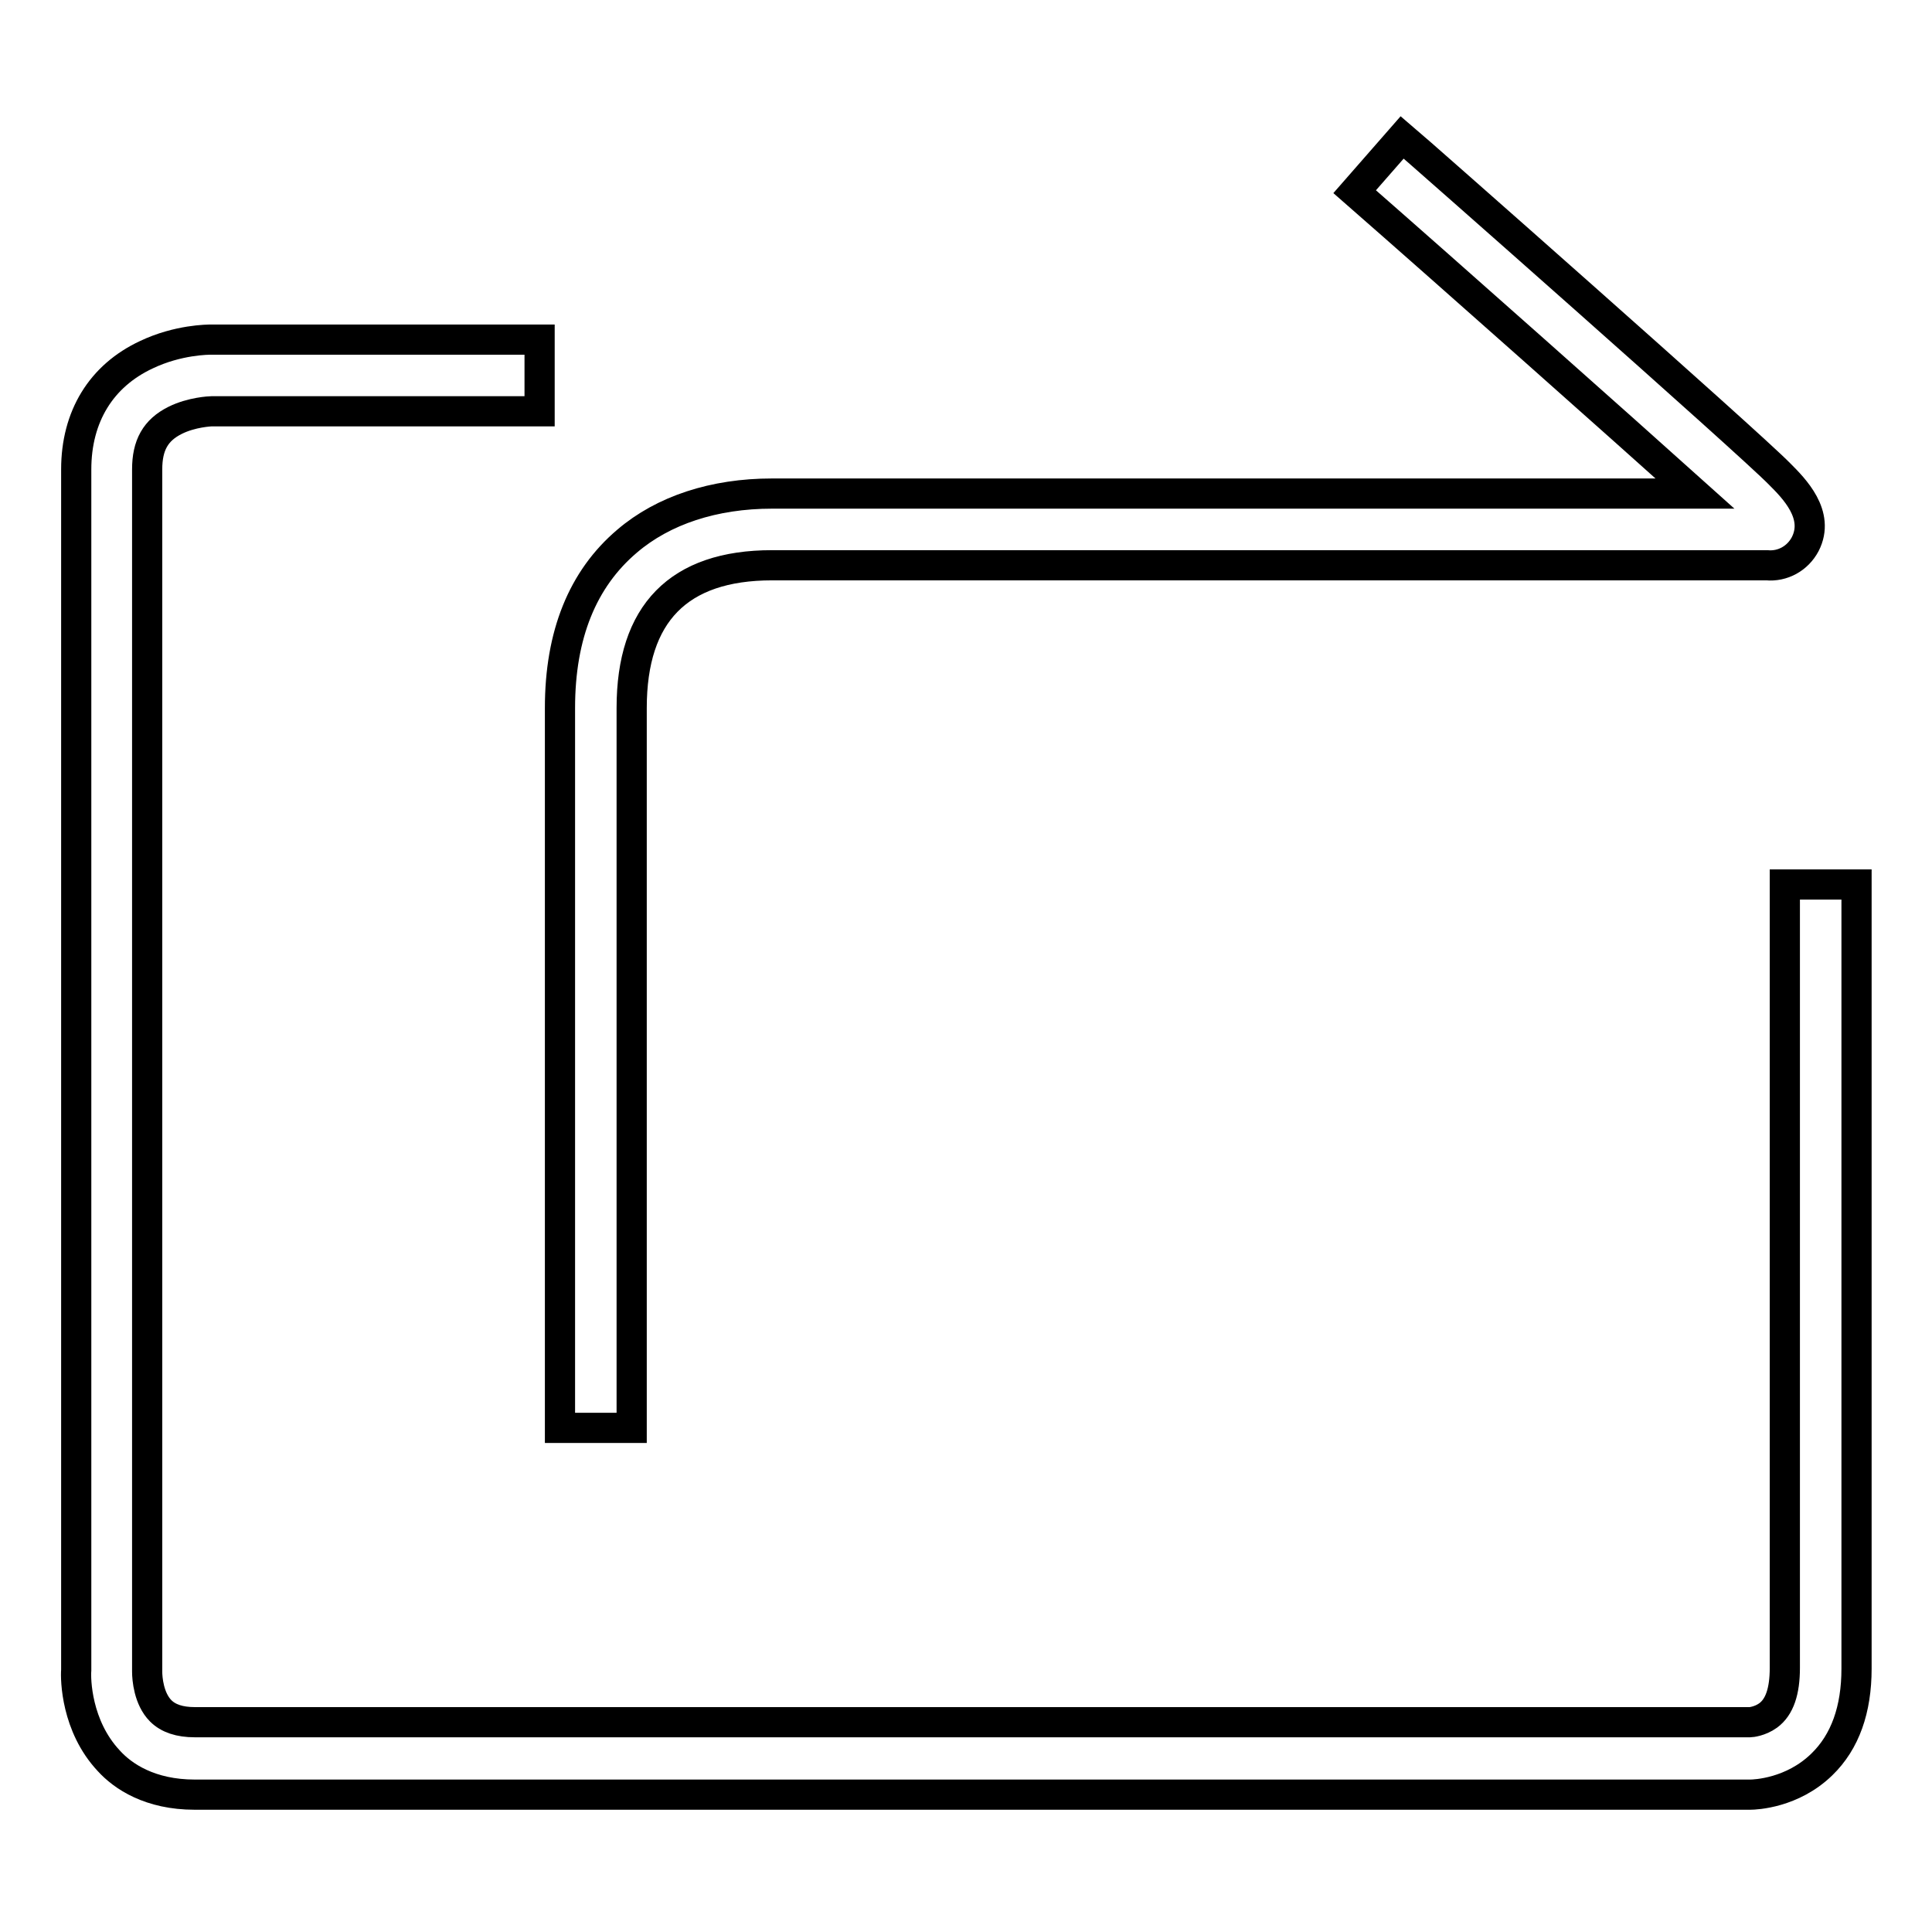
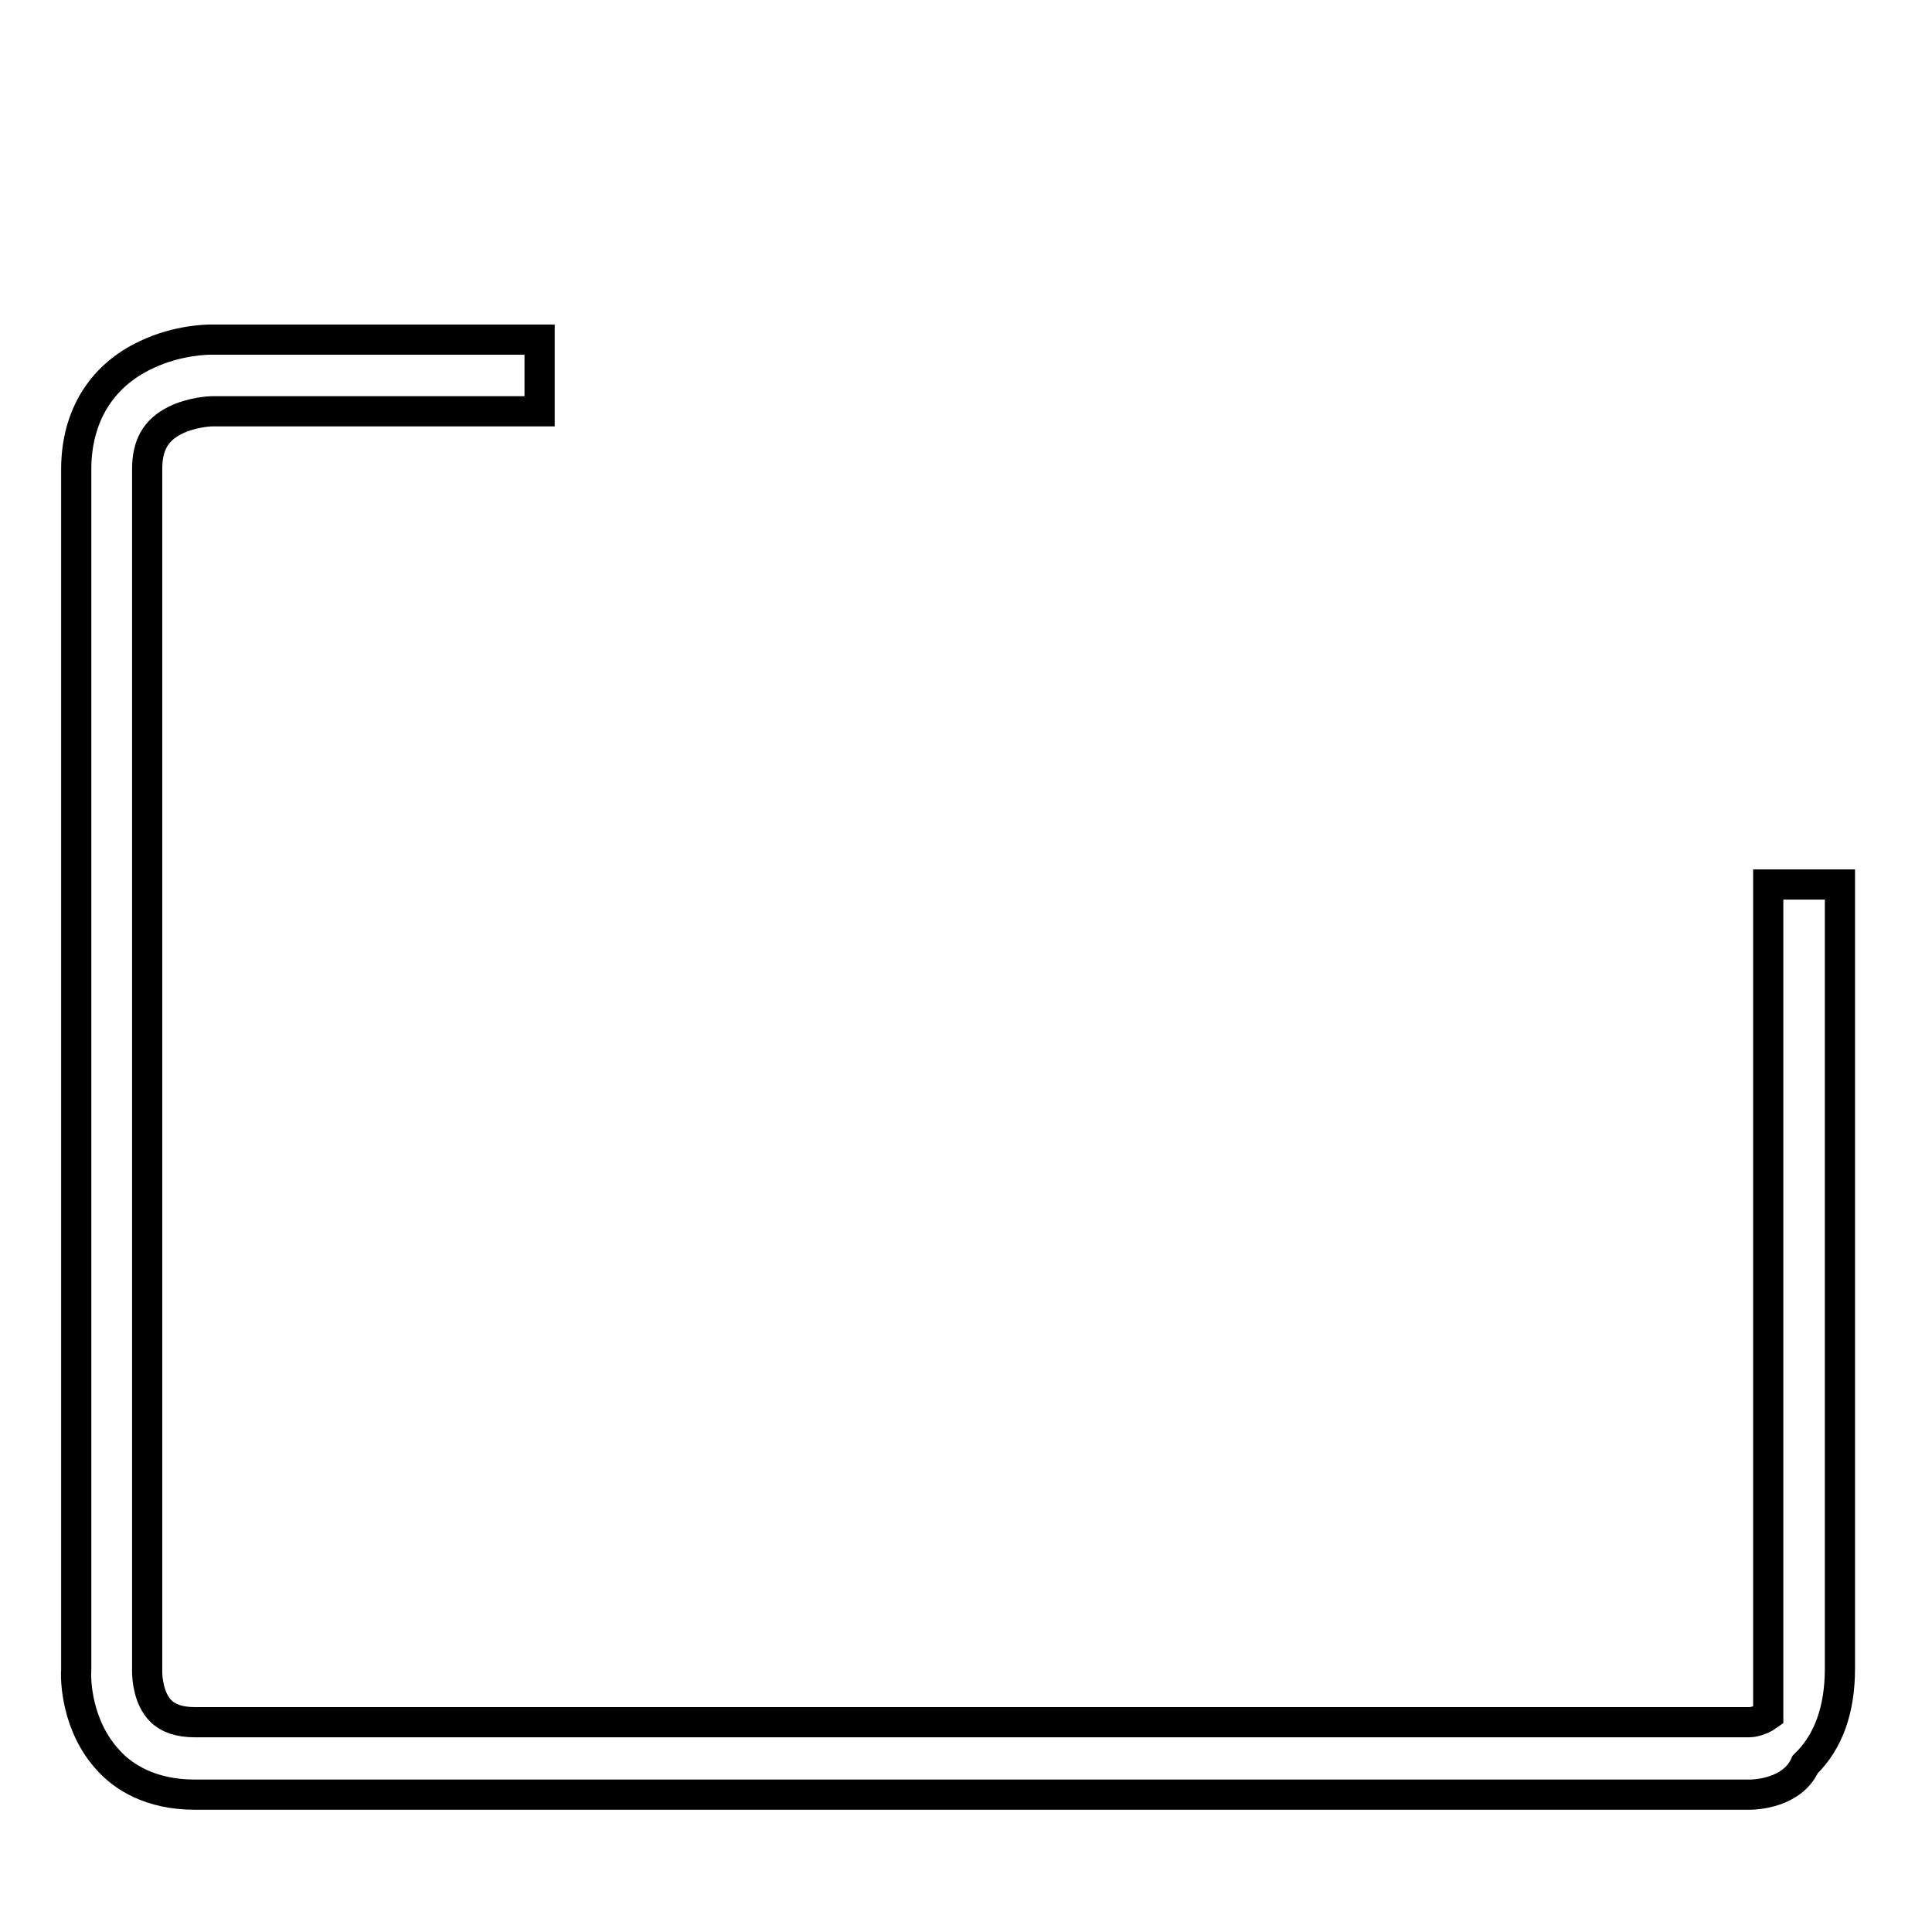
<svg xmlns="http://www.w3.org/2000/svg" version="1.1" x="0px" y="0px" viewBox="0 0 256 256" enable-background="new 0 0 256 256" xml:space="preserve">
  <g>
    <g>
-       <path stroke-width="4" fill-opacity="0" stroke="#000000" d="M130.8,227.6" />
-       <path stroke-width="4" fill-opacity="0" stroke="#000000" d="M231.9,237.8H25.8c-5.9,0-9.5-2.4-11.4-4.5c-4.3-4.6-4.4-10.8-4.3-12V62.2c0-7,3.3-12.4,9.3-15.2c4.2-2,8.2-2,8.6-2h43.5v9.5H28c-0.1,0-2.6,0.1-4.8,1.2c-2.6,1.3-3.7,3.3-3.7,6.5v159.3v0c0,0.9,0.2,3.6,1.8,5.2c1,1,2.5,1.5,4.5,1.5h206.1c0.1,0,1.3-0.1,2.4-0.9c1.5-1.1,2.2-3.2,2.2-6.3V117.2h9.5v103.9c0,5.4-1.5,9.7-4.6,12.7C237.5,237.6,232.6,237.8,231.9,237.8L231.9,237.8z" />
-       <path stroke-width="4" fill-opacity="0" stroke="#000000" d="M83.7,189.2h-9.5V93.8c0-9.7,3-17.1,8.9-22.1c4.8-4.1,11.5-6.3,19.2-6.3h122.3c-9.8-8.8-32.3-28.8-45.1-40l6.3-7.2c1.9,1.6,45.9,40.4,50,44.6c1.9,1.9,5.4,5.4,3.4,9.3c-1,1.9-3,3-5.1,2.8H102.3c-12.4,0-18.6,6.4-18.6,18.9V189.2z" />
+       <path stroke-width="4" fill-opacity="0" stroke="#000000" d="M231.9,237.8H25.8c-5.9,0-9.5-2.4-11.4-4.5c-4.3-4.6-4.4-10.8-4.3-12V62.2c0-7,3.3-12.4,9.3-15.2c4.2-2,8.2-2,8.6-2h43.5v9.5H28c-0.1,0-2.6,0.1-4.8,1.2c-2.6,1.3-3.7,3.3-3.7,6.5v159.3v0c0,0.9,0.2,3.6,1.8,5.2c1,1,2.5,1.5,4.5,1.5h206.1c0.1,0,1.3-0.1,2.4-0.9V117.2h9.5v103.9c0,5.4-1.5,9.7-4.6,12.7C237.5,237.6,232.6,237.8,231.9,237.8L231.9,237.8z" />
    </g>
  </g>
</svg>